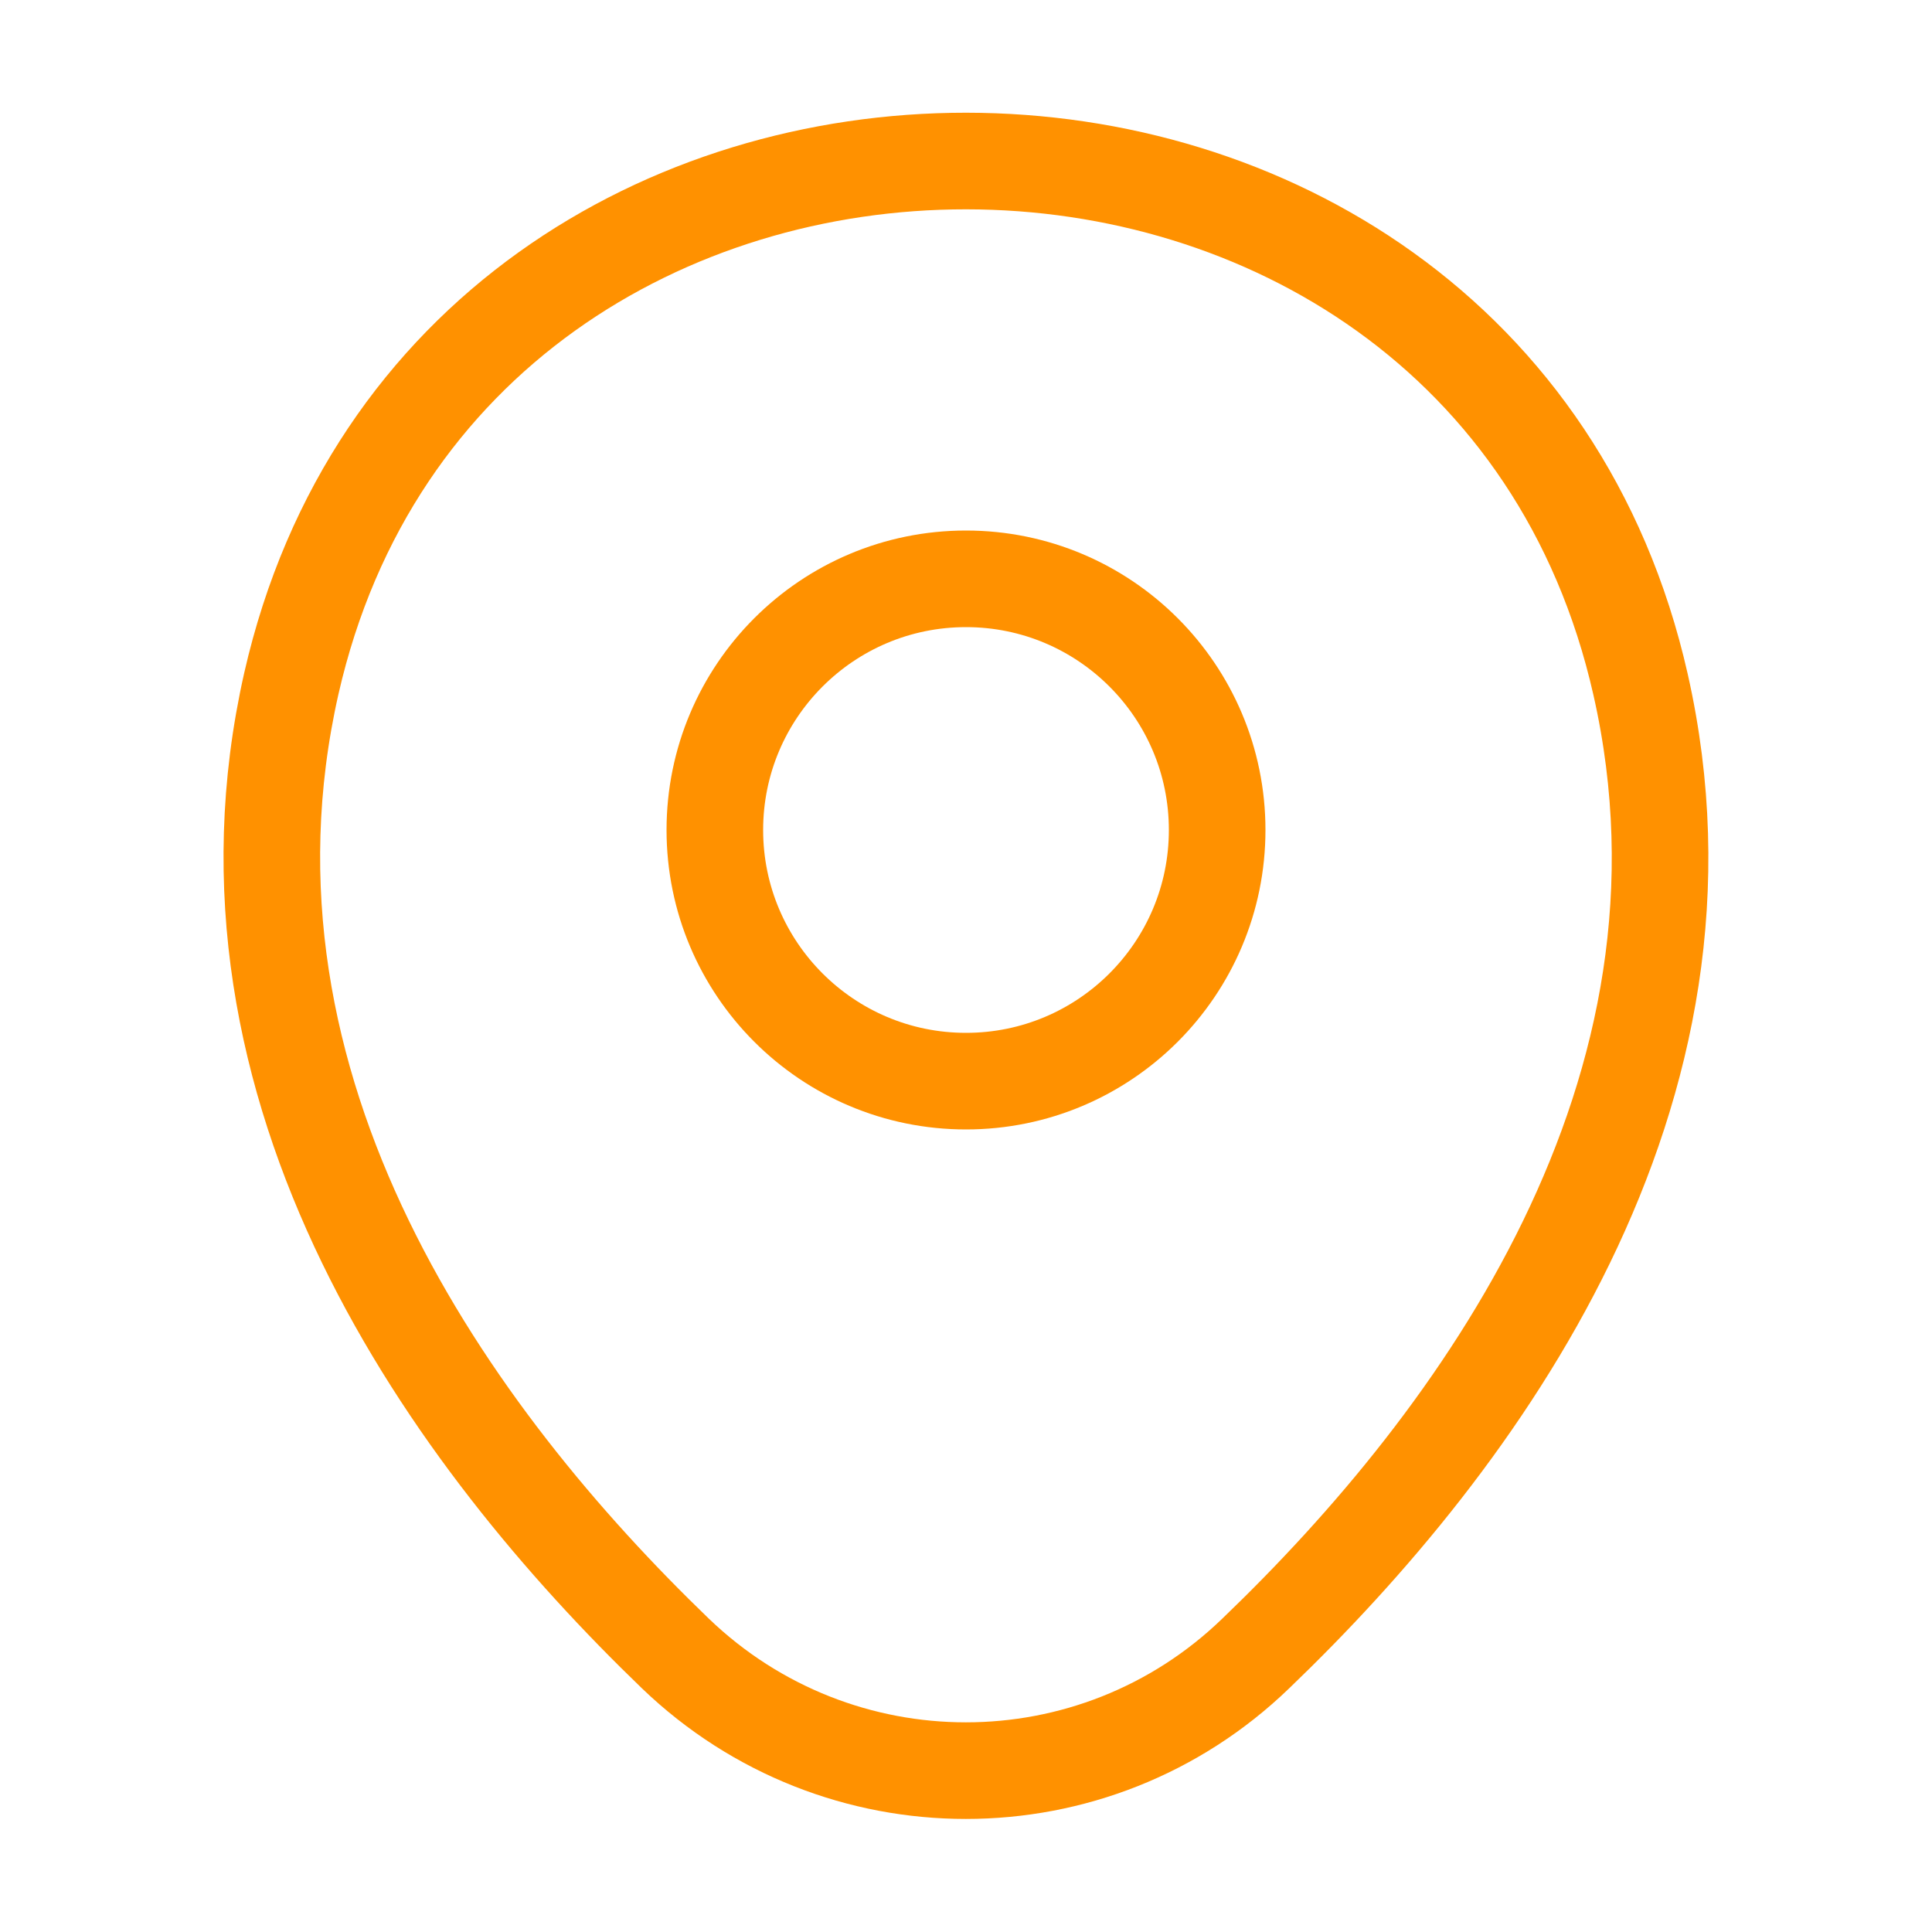
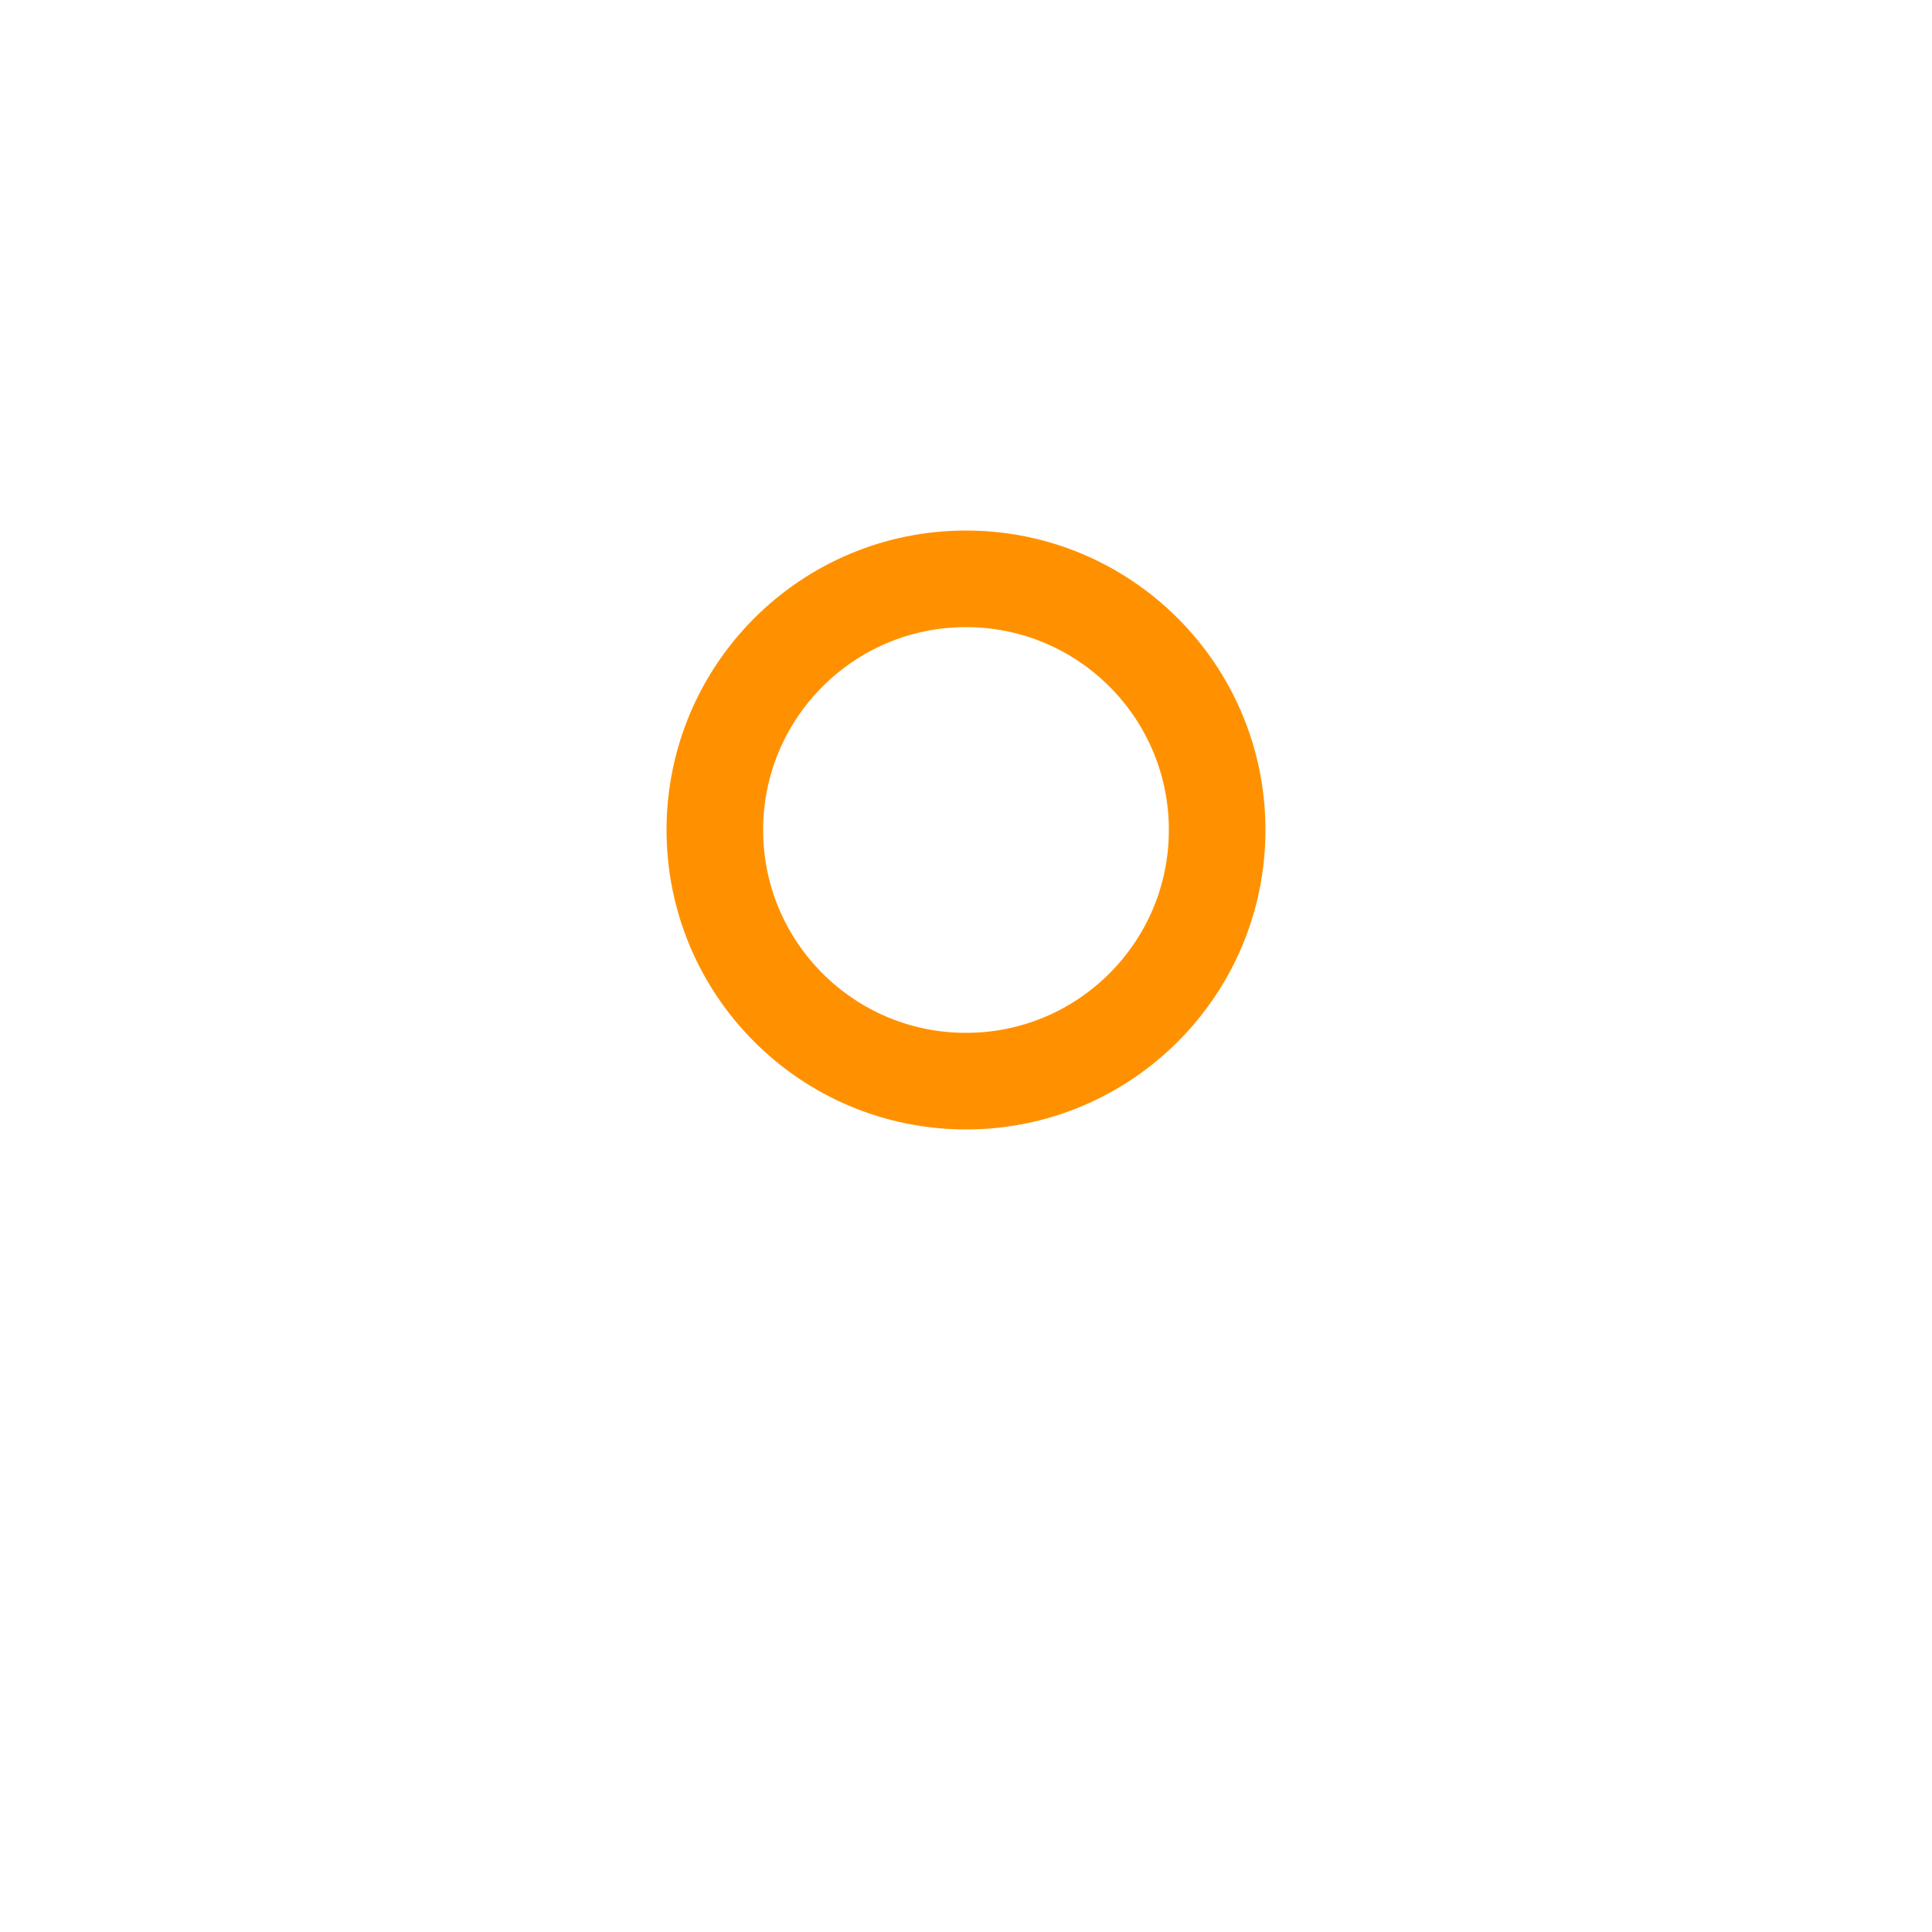
<svg xmlns="http://www.w3.org/2000/svg" width="30" height="30" viewBox="0 0 30 30" fill="none">
  <path d="M15 16.788C17.154 16.788 18.9 15.042 18.9 12.888C18.9 10.734 17.154 8.988 15 8.988C12.846 8.988 11.1 10.734 11.1 12.888C11.1 15.042 12.846 16.788 15 16.788Z" stroke="#FF9100" stroke-width="1.5" />
-   <path d="M4.524 10.613C6.987 -0.212 23.024 -0.2 25.474 10.626C26.912 16.976 22.962 22.351 19.499 25.675C16.987 28.101 13.012 28.101 10.487 25.675C7.037 22.351 3.087 16.963 4.524 10.613Z" stroke="#FF9100" stroke-width="1.5" />
</svg>